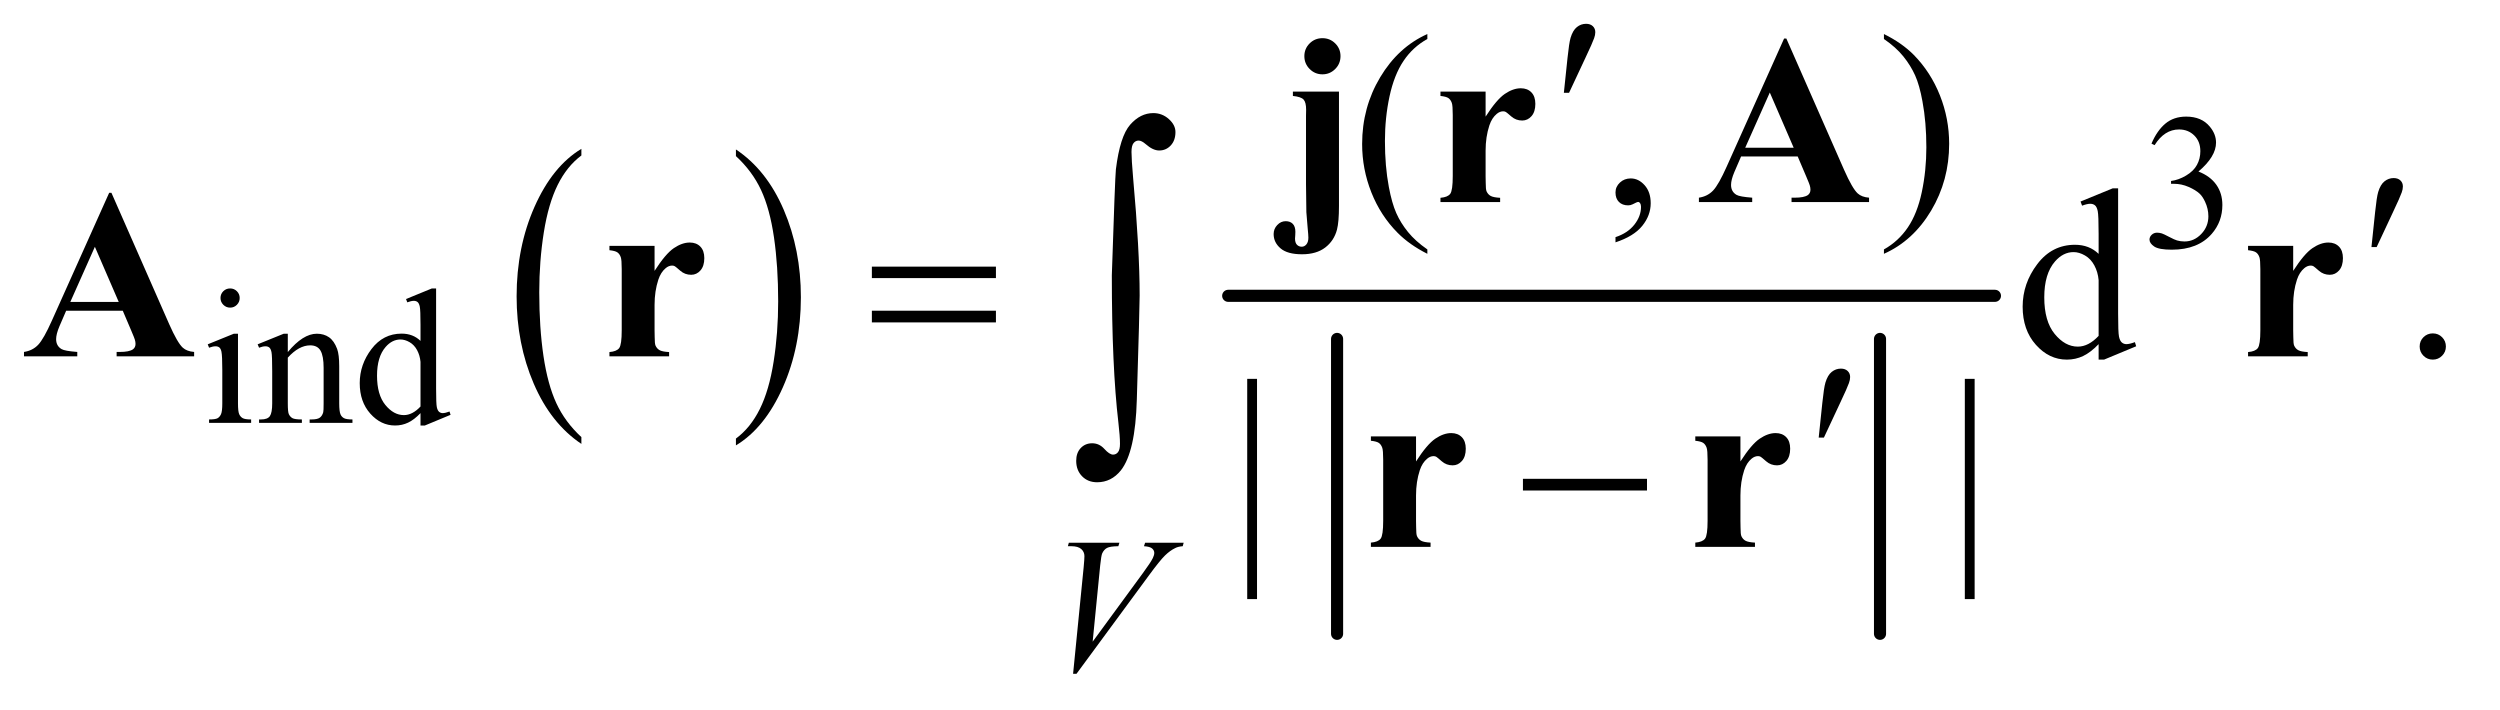
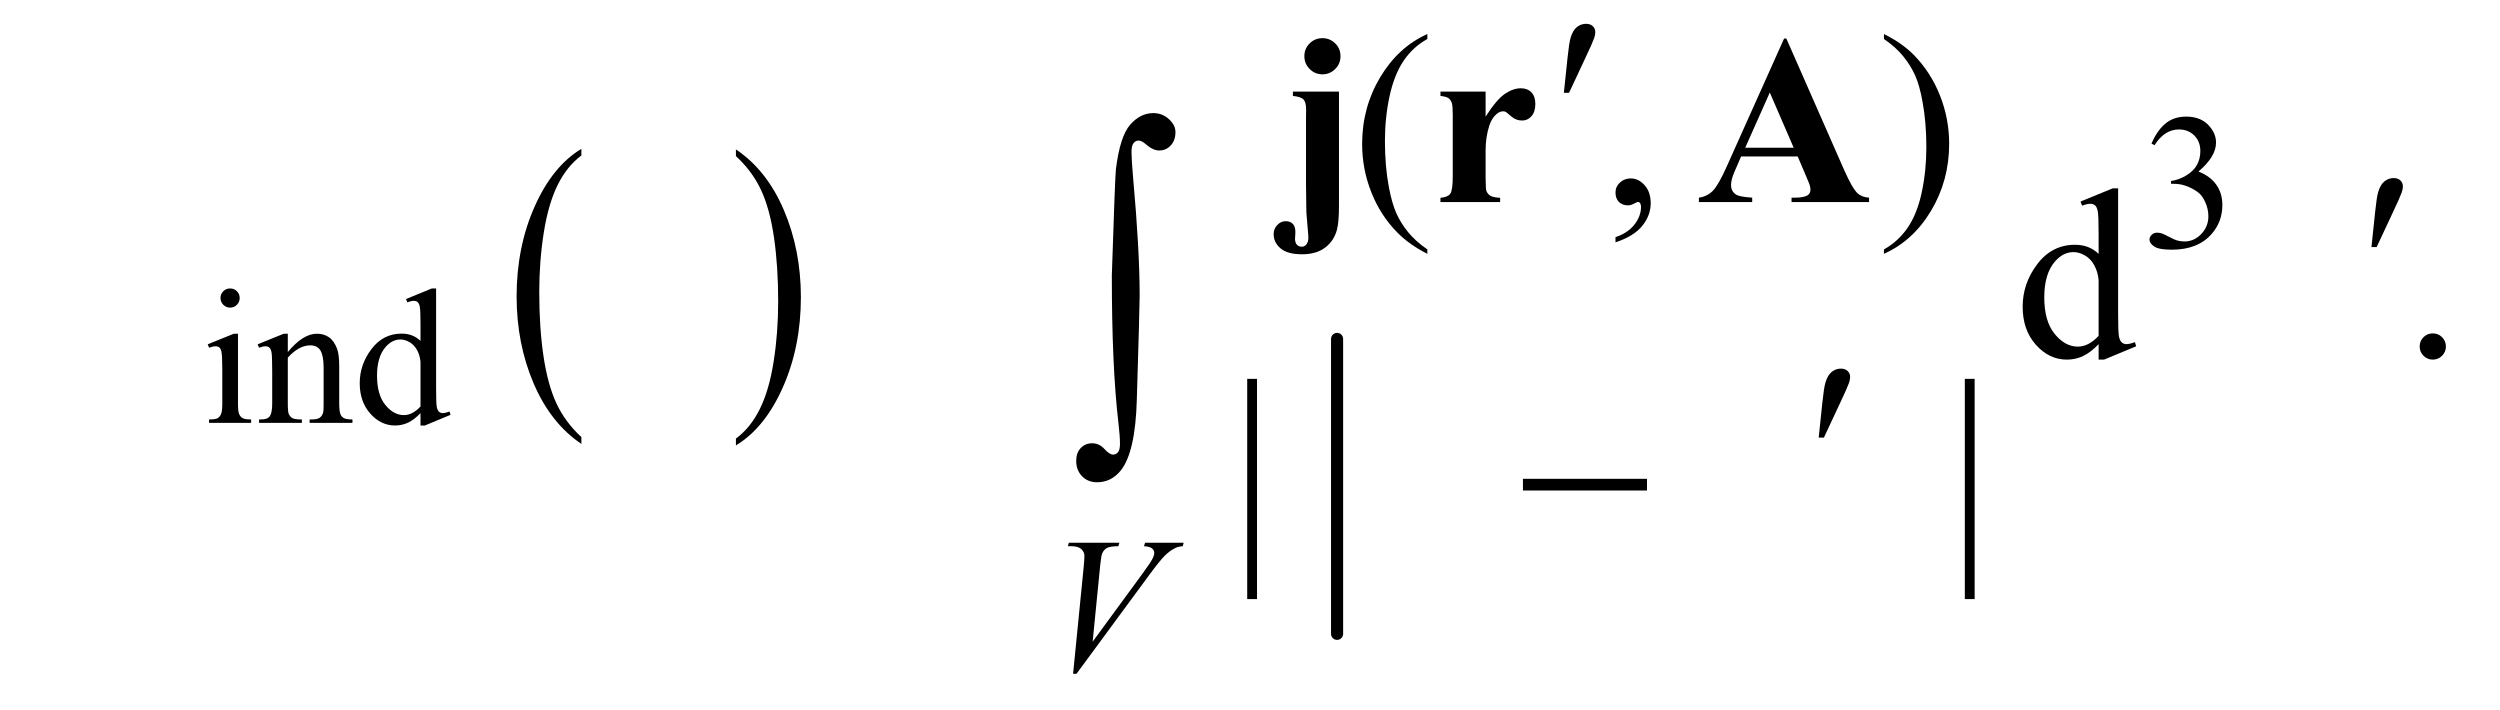
<svg xmlns="http://www.w3.org/2000/svg" stroke-dasharray="none" shape-rendering="auto" font-family="'Dialog'" text-rendering="auto" width="162" fill-opacity="1" color-interpolation="auto" color-rendering="auto" preserveAspectRatio="xMidYMid meet" font-size="12px" viewBox="0 0 162 46" fill="black" stroke="black" image-rendering="auto" stroke-miterlimit="10" stroke-linecap="square" stroke-linejoin="miter" font-style="normal" stroke-width="1" height="46" stroke-dashoffset="0" font-weight="normal" stroke-opacity="1">
  <defs id="genericDefs" />
  <g>
    <defs id="defs1">
      <clipPath clipPathUnits="userSpaceOnUse" id="clipPath1">
        <path d="M1.081 2.264 L103.331 2.264 L103.331 31.169 L1.081 31.169 L1.081 2.264 Z" />
      </clipPath>
      <clipPath clipPathUnits="userSpaceOnUse" id="clipPath2">
        <path d="M34.551 72.332 L34.551 995.824 L3301.293 995.824 L3301.293 72.332 Z" />
      </clipPath>
    </defs>
    <g transform="scale(1.576,1.576) translate(-1.081,-2.264) matrix(0.031,0,0,0.031,0,0)">
      <path d="M805.984 652.781 L805.984 661.797 Q765.359 634.516 742.719 581.703 Q720.078 528.891 720.078 466.125 Q720.078 400.828 743.891 347.188 Q767.703 293.531 805.984 270.438 L805.984 279.25 Q786.844 293.531 774.547 318.312 Q762.25 343.078 756.172 381.188 Q750.109 419.297 750.109 460.656 Q750.109 507.484 755.703 545.281 Q761.312 583.062 772.828 607.938 Q784.359 632.828 805.984 652.781 Z" stroke="none" clip-path="url(#clipPath2)" />
    </g>
    <g transform="matrix(0.049,0,0,0.049,-1.704,-3.567)">
      <path d="M1008 279.25 L1008 270.438 Q1048.625 297.516 1071.266 350.328 Q1093.906 403.125 1093.906 465.906 Q1093.906 531.203 1070.094 584.953 Q1046.281 638.703 1008 661.797 L1008 652.781 Q1027.297 638.5 1039.594 613.719 Q1051.891 588.953 1057.875 550.953 Q1063.875 512.938 1063.875 471.375 Q1063.875 424.75 1058.344 386.859 Q1052.828 348.953 1041.234 324.078 Q1029.641 299.203 1008 279.25 Z" stroke="none" clip-path="url(#clipPath2)" />
    </g>
    <g stroke-width="16" transform="matrix(0.049,0,0,0.049,-1.704,-3.567)" stroke-linejoin="round" stroke-linecap="round">
      <line y2="911" fill="none" x1="1803" clip-path="url(#clipPath2)" x2="1803" y1="521" />
    </g>
    <g stroke-width="16" transform="matrix(0.049,0,0,0.049,-1.704,-3.567)" stroke-linejoin="round" stroke-linecap="round">
-       <line y2="911" fill="none" x1="2521" clip-path="url(#clipPath2)" x2="2521" y1="521" />
-     </g>
+       </g>
    <g stroke-width="16" transform="matrix(0.049,0,0,0.049,-1.704,-3.567)" stroke-linejoin="round" stroke-linecap="round">
-       <line y2="464" fill="none" x1="1659" clip-path="url(#clipPath2)" x2="2673" y1="464" />
-     </g>
+       </g>
    <g transform="matrix(0.049,0,0,0.049,-1.704,-3.567)">
      <path d="M2880 262.75 Q2887.25 245.625 2898.312 236.312 Q2909.375 227 2925.875 227 Q2946.25 227 2957.125 240.25 Q2965.375 250.125 2965.375 261.375 Q2965.375 279.875 2942.125 299.625 Q2957.75 305.75 2965.75 317.125 Q2973.75 328.5 2973.75 343.875 Q2973.75 365.875 2959.75 382 Q2941.5 403 2906.875 403 Q2889.75 403 2883.562 398.75 Q2877.375 394.5 2877.375 389.625 Q2877.375 386 2880.312 383.25 Q2883.25 380.5 2887.375 380.5 Q2890.5 380.5 2893.75 381.5 Q2895.875 382.125 2903.375 386.062 Q2910.875 390 2913.75 390.75 Q2918.375 392.125 2923.625 392.125 Q2936.375 392.125 2945.812 382.25 Q2955.25 372.375 2955.25 358.875 Q2955.25 349 2950.875 339.625 Q2947.625 332.625 2943.75 329 Q2938.375 324 2929 319.938 Q2919.625 315.875 2909.875 315.875 L2905.875 315.875 L2905.875 312.125 Q2915.75 310.875 2925.688 305 Q2935.625 299.125 2940.125 290.875 Q2944.625 282.625 2944.625 272.75 Q2944.625 259.875 2936.562 251.938 Q2928.5 244 2916.5 244 Q2897.125 244 2884.125 264.75 L2880 262.75 Z" stroke="none" clip-path="url(#clipPath2)" />
    </g>
    <g transform="matrix(0.049,0,0,0.049,-1.704,-3.567)">
      <path d="M339.125 454.25 Q344.375 454.25 348.062 457.938 Q351.75 461.625 351.75 466.875 Q351.75 472.125 348.062 475.875 Q344.375 479.625 339.125 479.625 Q333.875 479.625 330.125 475.875 Q326.375 472.125 326.375 466.875 Q326.375 461.625 330.062 457.938 Q333.75 454.25 339.125 454.25 ZM349.5 514.125 L349.5 606.125 Q349.5 616.875 351.062 620.438 Q352.625 624 355.688 625.75 Q358.75 627.5 366.875 627.5 L366.875 632 L311.25 632 L311.25 627.5 Q319.625 627.5 322.5 625.875 Q325.375 624.25 327.062 620.5 Q328.75 616.75 328.75 606.125 L328.75 562 Q328.75 543.375 327.625 537.875 Q326.75 533.875 324.875 532.312 Q323 530.75 319.75 530.75 Q316.25 530.75 311.25 532.625 L309.5 528.125 L344 514.125 L349.5 514.125 ZM415.375 538.375 Q435.5 514.125 453.75 514.125 Q463.125 514.125 469.875 518.812 Q476.625 523.5 480.625 534.25 Q483.375 541.75 483.375 557.25 L483.375 606.125 Q483.375 617 485.125 620.875 Q486.5 624 489.562 625.75 Q492.625 627.5 500.875 627.5 L500.875 632 L444.25 632 L444.25 627.5 L446.625 627.5 Q454.625 627.5 457.812 625.062 Q461 622.625 462.25 617.875 Q462.75 616 462.75 606.125 L462.75 559.25 Q462.75 543.625 458.688 536.562 Q454.625 529.5 445 529.5 Q430.125 529.5 415.375 545.75 L415.375 606.125 Q415.375 617.75 416.75 620.5 Q418.5 624.125 421.562 625.812 Q424.625 627.5 434 627.5 L434 632 L377.375 632 L377.375 627.5 L379.875 627.5 Q388.625 627.5 391.688 623.062 Q394.75 618.625 394.75 606.125 L394.75 563.625 Q394.75 543 393.812 538.5 Q392.875 534 390.938 532.375 Q389 530.75 385.75 530.75 Q382.25 530.75 377.375 532.625 L375.5 528.125 L410 514.125 L415.375 514.125 L415.375 538.375 ZM590.875 619.125 Q582.5 627.875 574.5 631.688 Q566.5 635.5 557.25 635.5 Q538.5 635.5 524.5 619.812 Q510.5 604.125 510.5 579.5 Q510.5 554.875 526 534.438 Q541.5 514 565.875 514 Q581 514 590.875 523.625 L590.875 502.5 Q590.875 482.875 589.938 478.375 Q589 473.875 587 472.25 Q585 470.625 582 470.625 Q578.75 470.625 573.375 472.625 L571.75 468.25 L605.875 454.25 L611.5 454.25 L611.5 586.625 Q611.5 606.75 612.438 611.188 Q613.375 615.625 615.438 617.375 Q617.5 619.125 620.25 619.125 Q623.625 619.125 629.25 617 L630.625 621.375 L596.625 635.5 L590.875 635.5 L590.875 619.125 ZM590.875 610.375 L590.875 551.375 Q590.125 542.875 586.375 535.875 Q582.625 528.875 576.438 525.312 Q570.25 521.75 564.375 521.75 Q553.375 521.75 544.75 531.625 Q533.375 544.625 533.375 569.625 Q533.375 594.875 544.375 608.312 Q555.375 621.75 568.875 621.75 Q580.25 621.75 590.875 610.375 Z" stroke="none" clip-path="url(#clipPath2)" />
    </g>
    <g transform="matrix(0.049,0,0,0.049,-1.704,-3.567)">
      <path d="M1922.375 402.656 L1922.375 408.438 Q1898.781 396.562 1883 380.625 Q1860.5 357.969 1848.312 327.188 Q1836.125 296.406 1836.125 263.281 Q1836.125 214.844 1860.031 174.922 Q1883.938 135 1922.375 117.812 L1922.375 124.375 Q1903.156 135 1890.812 153.438 Q1878.469 171.875 1872.375 200.156 Q1866.281 228.438 1866.281 259.219 Q1866.281 292.656 1871.438 320 Q1875.5 341.562 1881.281 354.609 Q1887.062 367.656 1896.828 379.688 Q1906.594 391.719 1922.375 402.656 ZM2171.188 393.281 L2171.188 386.406 Q2187.281 381.094 2196.109 369.922 Q2204.938 358.75 2204.938 346.25 Q2204.938 343.281 2203.531 341.25 Q2202.438 339.844 2201.344 339.844 Q2199.625 339.844 2193.844 342.969 Q2191.031 344.375 2187.906 344.375 Q2180.25 344.375 2175.719 339.844 Q2171.188 335.312 2171.188 327.344 Q2171.188 319.688 2177.047 314.219 Q2182.906 308.75 2191.344 308.75 Q2201.656 308.75 2209.703 317.734 Q2217.75 326.719 2217.75 341.562 Q2217.75 357.656 2206.578 371.484 Q2195.406 385.312 2171.188 393.281 ZM2526.188 124.375 L2526.188 117.812 Q2549.938 129.531 2565.719 145.469 Q2588.062 168.281 2600.25 198.984 Q2612.438 229.688 2612.438 262.969 Q2612.438 311.406 2588.609 351.328 Q2564.781 391.25 2526.188 408.438 L2526.188 402.656 Q2545.406 391.875 2557.828 373.516 Q2570.25 355.156 2576.266 326.797 Q2582.281 298.438 2582.281 267.656 Q2582.281 234.375 2577.125 206.875 Q2573.219 185.312 2567.359 172.344 Q2561.5 159.375 2551.812 147.344 Q2542.125 135.312 2526.188 124.375 Z" stroke="none" clip-path="url(#clipPath2)" />
    </g>
    <g transform="matrix(0.049,0,0,0.049,-1.704,-3.567)">
      <path d="M2810.094 527.906 Q2799.625 538.844 2789.625 543.609 Q2779.625 548.375 2768.062 548.375 Q2744.625 548.375 2727.125 528.766 Q2709.625 509.156 2709.625 478.375 Q2709.625 447.594 2729 422.047 Q2748.375 396.5 2778.844 396.5 Q2797.75 396.5 2810.094 408.531 L2810.094 382.125 Q2810.094 357.594 2808.922 351.969 Q2807.75 346.344 2805.25 344.312 Q2802.75 342.281 2799 342.281 Q2794.938 342.281 2788.219 344.781 L2786.188 339.312 L2828.844 321.812 L2835.875 321.812 L2835.875 487.281 Q2835.875 512.438 2837.047 517.984 Q2838.219 523.531 2840.797 525.719 Q2843.375 527.906 2846.812 527.906 Q2851.031 527.906 2858.062 525.25 L2859.781 530.719 L2817.281 548.375 L2810.094 548.375 L2810.094 527.906 ZM2810.094 516.969 L2810.094 443.219 Q2809.156 432.594 2804.469 423.844 Q2799.781 415.094 2792.047 410.641 Q2784.312 406.188 2776.969 406.188 Q2763.219 406.188 2752.438 418.531 Q2738.219 434.781 2738.219 466.031 Q2738.219 497.594 2751.969 514.391 Q2765.719 531.188 2782.594 531.188 Q2796.812 531.188 2810.094 516.969 ZM3252 513.688 Q3259.344 513.688 3264.344 518.766 Q3269.344 523.844 3269.344 531.031 Q3269.344 538.219 3264.266 543.297 Q3259.188 548.375 3252 548.375 Q3244.812 548.375 3239.734 543.297 Q3234.656 538.219 3234.656 531.031 Q3234.656 523.688 3239.734 518.688 Q3244.812 513.688 3252 513.688 Z" stroke="none" clip-path="url(#clipPath2)" />
    </g>
    <g transform="matrix(0.049,0,0,0.049,-1.704,-3.567)">
      <path d="M1697.125 573.812 L1697.125 865.062 L1684.156 865.062 L1684.156 573.812 L1697.125 573.812 ZM2646.125 573.812 L2646.125 865.062 L2633.156 865.062 L2633.156 573.812 L2646.125 573.812 Z" stroke="none" clip-path="url(#clipPath2)" />
    </g>
    <g transform="matrix(0.049,0,0,0.049,-1.704,-3.567)">
      <path d="M1453.875 963.875 L1467.875 822.75 Q1468.875 812 1468.875 808.25 Q1468.875 802.625 1464.688 798.875 Q1460.5 795.125 1451.5 795.125 L1447 795.125 L1448.25 790.5 L1515.125 790.5 L1513.75 795.125 Q1502.875 795.25 1498.812 797.375 Q1494.75 799.5 1492.375 804.625 Q1491.125 807.375 1489.75 820.25 L1479.75 921.375 L1545.875 831.125 Q1556.625 816.5 1559.375 810.75 Q1561.25 806.875 1561.25 804 Q1561.25 800.625 1558.375 798.125 Q1555.5 795.625 1547.625 795.125 L1549.125 790.5 L1600.125 790.5 L1598.875 795.125 Q1592.75 795.625 1589.125 797.5 Q1582.25 800.75 1575.438 807.375 Q1568.625 814 1553.875 834.125 L1458.375 963.875 L1453.875 963.875 Z" stroke="none" clip-path="url(#clipPath2)" />
    </g>
    <g transform="matrix(0.049,0,0,0.049,-1.704,-3.567)">
      <path d="M2102.906 195.531 L2107.75 149.281 Q2109.781 129.594 2111.812 122.719 Q2114.781 112.875 2120.172 108.578 Q2125.562 104.281 2132.281 104.281 Q2137.906 104.281 2141.188 107.406 Q2144.469 110.531 2144.469 115.375 Q2144.469 119.125 2142.906 123.344 Q2140.875 129.281 2131.344 149.438 L2109.781 195.531 L2102.906 195.531 Z" stroke="none" clip-path="url(#clipPath2)" />
    </g>
    <g transform="matrix(0.049,0,0,0.049,-1.704,-3.567)">
      <path d="M3170.906 399.531 L3175.75 353.281 Q3177.781 333.594 3179.812 326.719 Q3182.781 316.875 3188.172 312.578 Q3193.562 308.281 3200.281 308.281 Q3205.906 308.281 3209.188 311.406 Q3212.469 314.531 3212.469 319.375 Q3212.469 323.125 3210.906 327.344 Q3208.875 333.281 3199.344 353.438 L3177.781 399.531 L3170.906 399.531 Z" stroke="none" clip-path="url(#clipPath2)" />
    </g>
    <g transform="matrix(0.049,0,0,0.049,-1.704,-3.567)">
-       <path d="M1187.781 425.406 L1351.844 425.406 L1351.844 440.562 L1187.781 440.562 L1187.781 425.406 ZM1187.781 483.688 L1351.844 483.688 L1351.844 499.156 L1187.781 499.156 L1187.781 483.688 Z" stroke="none" clip-path="url(#clipPath2)" />
-     </g>
+       </g>
    <g transform="matrix(0.049,0,0,0.049,-1.704,-3.567)">
      <path d="M2439.906 651.531 L2444.75 605.281 Q2446.781 585.594 2448.812 578.719 Q2451.781 568.875 2457.172 564.578 Q2462.562 560.281 2469.281 560.281 Q2474.906 560.281 2478.188 563.406 Q2481.469 566.531 2481.469 571.375 Q2481.469 575.125 2479.906 579.344 Q2477.875 585.281 2468.344 605.438 L2446.781 651.531 L2439.906 651.531 Z" stroke="none" clip-path="url(#clipPath2)" />
    </g>
    <g transform="matrix(0.049,0,0,0.049,-1.704,-3.567)">
      <path d="M2048.781 706 L2212.844 706 L2212.844 721.469 L2048.781 721.469 L2048.781 706 Z" stroke="none" clip-path="url(#clipPath2)" />
    </g>
    <g transform="matrix(0.049,0,0,0.049,-1.704,-3.567)">
      <path d="M1505.109 436.812 Q1509.328 307.672 1510.5 296.656 Q1515.891 253.062 1529.359 237.719 Q1542.844 222.359 1559.953 222.359 Q1571.672 222.359 1580.453 230.219 Q1589.25 238.062 1589.25 247.438 Q1589.25 258.453 1583.031 265.141 Q1576.828 271.812 1567.688 271.812 Q1559.484 271.812 1549.875 263.375 Q1544.484 258.688 1540.5 258.688 Q1536.516 258.688 1533.812 262.094 Q1531.125 265.484 1531.125 273.688 Q1531.125 283.531 1533.234 307.672 Q1541.906 403.766 1541.906 463.531 Q1541.906 479.234 1538.156 601.344 Q1536.281 670.484 1517.062 694.859 Q1504.406 710.562 1485.656 710.562 Q1473.469 710.562 1465.734 702.594 Q1458 694.625 1458 682.203 Q1458 671.656 1463.969 665.328 Q1469.953 659 1479.094 659 Q1488.469 659 1495.266 666.5 Q1502.062 674 1506.75 674 Q1510.734 674 1513.312 670.719 Q1515.891 667.438 1515.891 659.703 Q1515.891 649.859 1513.781 631.578 Q1505.109 557.75 1505.109 436.812 Z" stroke="none" clip-path="url(#clipPath2)" />
    </g>
    <g transform="matrix(0.049,0,0,0.049,-1.704,-3.567)">
      <path d="M1783.625 123.281 Q1793.625 123.281 1800.578 130.234 Q1807.531 137.188 1807.531 147.031 Q1807.531 157.031 1800.5 164.062 Q1793.469 171.094 1783.625 171.094 Q1773.781 171.094 1766.75 164.062 Q1759.719 157.031 1759.719 147.031 Q1759.719 137.188 1766.672 130.234 Q1773.625 123.281 1783.625 123.281 ZM1805.5 193.906 L1805.5 345.156 Q1805.5 366.406 1802.844 376.562 Q1798.938 391.25 1787.297 400.156 Q1775.656 409.062 1756.594 409.062 Q1737.375 409.062 1728.234 401.25 Q1719.094 393.438 1719.094 382.344 Q1719.094 375.469 1723.859 370.391 Q1728.625 365.312 1735.031 365.312 Q1740.969 365.312 1744.406 368.828 Q1747.844 372.344 1747.844 379.375 Q1747.844 381.25 1747.688 383.75 Q1747.375 387.031 1747.375 388.281 Q1747.375 393.75 1749.875 396.406 Q1752.375 399.062 1756.281 399.062 Q1759.875 399.062 1762.453 395.938 Q1765.031 392.812 1765.031 387.031 Q1765.031 383.906 1764.094 374.375 Q1762.531 357.031 1762.375 353.438 L1761.906 316.406 L1761.906 226.094 L1762.062 217.969 Q1762.062 208.125 1758.703 204.453 Q1755.344 200.781 1744.562 199.688 L1744.562 193.906 L1805.5 193.906 ZM1999.406 193.906 L1999.406 227.031 Q2013.938 204.375 2024.875 196.953 Q2035.812 189.531 2045.969 189.531 Q2054.719 189.531 2059.953 194.922 Q2065.188 200.312 2065.188 210.156 Q2065.188 220.625 2060.109 226.406 Q2055.031 232.188 2047.844 232.188 Q2039.562 232.188 2033.469 226.875 Q2027.375 221.562 2026.281 220.938 Q2024.719 220 2022.688 220 Q2018.156 220 2014.094 223.438 Q2007.688 228.75 2004.406 238.594 Q1999.406 253.75 1999.406 272.031 L1999.406 305.625 L1999.562 314.375 Q1999.562 323.281 2000.656 325.781 Q2002.531 330 2006.203 331.953 Q2009.875 333.906 2018.625 334.375 L2018.625 340 L1939.719 340 L1939.719 334.375 Q1949.25 333.594 1952.609 329.141 Q1955.969 324.688 1955.969 305.625 L1955.969 224.844 Q1955.969 212.344 1954.719 208.906 Q1953.156 204.531 1950.188 202.5 Q1947.219 200.469 1939.719 199.688 L1939.719 193.906 L1999.406 193.906 ZM2412.125 279.688 L2337.281 279.688 L2328.375 300.312 Q2324 310.625 2324 317.344 Q2324 326.25 2331.188 330.469 Q2335.406 332.969 2351.969 334.219 L2351.969 340 L2281.5 340 L2281.5 334.219 Q2292.906 332.5 2300.25 324.766 Q2307.594 317.031 2318.375 292.812 L2394.156 123.75 L2397.125 123.75 L2473.531 297.5 Q2484.469 322.188 2491.5 328.594 Q2496.812 333.438 2506.5 334.219 L2506.5 340 L2404 340 L2404 334.219 L2408.219 334.219 Q2420.562 334.219 2425.562 330.781 Q2429 328.281 2429 323.594 Q2429 320.781 2428.062 317.812 Q2427.75 316.406 2423.375 306.094 L2412.125 279.688 ZM2406.812 268.125 L2375.25 195.156 L2342.75 268.125 L2406.812 268.125 Z" stroke="none" clip-path="url(#clipPath2)" />
    </g>
    <g transform="matrix(0.049,0,0,0.049,-1.704,-3.567)">
-       <path d="M197.125 483.688 L122.281 483.688 L113.375 504.312 Q109 514.625 109 521.344 Q109 530.25 116.188 534.469 Q120.406 536.969 136.969 538.219 L136.969 544 L66.5 544 L66.5 538.219 Q77.906 536.5 85.25 528.766 Q92.594 521.031 103.375 496.812 L179.156 327.75 L182.125 327.75 L258.531 501.5 Q269.469 526.188 276.5 532.594 Q281.812 537.438 291.5 538.219 L291.5 544 L189 544 L189 538.219 L193.219 538.219 Q205.562 538.219 210.562 534.781 Q214 532.281 214 527.594 Q214 524.781 213.062 521.812 Q212.75 520.406 208.375 510.094 L197.125 483.688 ZM191.812 472.125 L160.25 399.156 L127.75 472.125 L191.812 472.125 ZM900.406 397.906 L900.406 431.031 Q914.938 408.375 925.875 400.953 Q936.812 393.531 946.969 393.531 Q955.719 393.531 960.953 398.922 Q966.188 404.312 966.188 414.156 Q966.188 424.625 961.109 430.406 Q956.031 436.188 948.844 436.188 Q940.562 436.188 934.469 430.875 Q928.375 425.562 927.281 424.938 Q925.719 424 923.688 424 Q919.156 424 915.094 427.438 Q908.688 432.75 905.406 442.594 Q900.406 457.75 900.406 476.031 L900.406 509.625 L900.562 518.375 Q900.562 527.281 901.656 529.781 Q903.531 534 907.203 535.953 Q910.875 537.906 919.625 538.375 L919.625 544 L840.719 544 L840.719 538.375 Q850.25 537.594 853.609 533.141 Q856.969 528.688 856.969 509.625 L856.969 428.844 Q856.969 416.344 855.719 412.906 Q854.156 408.531 851.188 406.5 Q848.219 404.469 840.719 403.688 L840.719 397.906 L900.406 397.906 ZM3067.406 397.906 L3067.406 431.031 Q3081.938 408.375 3092.875 400.953 Q3103.812 393.531 3113.969 393.531 Q3122.719 393.531 3127.953 398.922 Q3133.188 404.312 3133.188 414.156 Q3133.188 424.625 3128.109 430.406 Q3123.031 436.188 3115.844 436.188 Q3107.562 436.188 3101.469 430.875 Q3095.375 425.562 3094.281 424.938 Q3092.719 424 3090.688 424 Q3086.156 424 3082.094 427.438 Q3075.688 432.75 3072.406 442.594 Q3067.406 457.75 3067.406 476.031 L3067.406 509.625 L3067.562 518.375 Q3067.562 527.281 3068.656 529.781 Q3070.531 534 3074.203 535.953 Q3077.875 537.906 3086.625 538.375 L3086.625 544 L3007.719 544 L3007.719 538.375 Q3017.25 537.594 3020.609 533.141 Q3023.969 528.688 3023.969 509.625 L3023.969 428.844 Q3023.969 416.344 3022.719 412.906 Q3021.156 408.531 3018.188 406.5 Q3015.219 404.469 3007.719 403.688 L3007.719 397.906 L3067.406 397.906 Z" stroke="none" clip-path="url(#clipPath2)" />
-     </g>
+       </g>
    <g transform="matrix(0.049,0,0,0.049,-1.704,-3.567)">
-       <path d="M1907.406 649.906 L1907.406 683.031 Q1921.938 660.375 1932.875 652.953 Q1943.812 645.531 1953.969 645.531 Q1962.719 645.531 1967.953 650.922 Q1973.188 656.312 1973.188 666.156 Q1973.188 676.625 1968.109 682.406 Q1963.031 688.188 1955.844 688.188 Q1947.562 688.188 1941.469 682.875 Q1935.375 677.562 1934.281 676.938 Q1932.719 676 1930.688 676 Q1926.156 676 1922.094 679.438 Q1915.688 684.75 1912.406 694.594 Q1907.406 709.75 1907.406 728.031 L1907.406 761.625 L1907.562 770.375 Q1907.562 779.281 1908.656 781.781 Q1910.531 786 1914.203 787.953 Q1917.875 789.906 1926.625 790.375 L1926.625 796 L1847.719 796 L1847.719 790.375 Q1857.25 789.594 1860.609 785.141 Q1863.969 780.688 1863.969 761.625 L1863.969 680.844 Q1863.969 668.344 1862.719 664.906 Q1861.156 660.531 1858.188 658.5 Q1855.219 656.469 1847.719 655.688 L1847.719 649.906 L1907.406 649.906 ZM2336.406 649.906 L2336.406 683.031 Q2350.938 660.375 2361.875 652.953 Q2372.812 645.531 2382.969 645.531 Q2391.719 645.531 2396.953 650.922 Q2402.188 656.312 2402.188 666.156 Q2402.188 676.625 2397.109 682.406 Q2392.031 688.188 2384.844 688.188 Q2376.562 688.188 2370.469 682.875 Q2364.375 677.562 2363.281 676.938 Q2361.719 676 2359.688 676 Q2355.156 676 2351.094 679.438 Q2344.688 684.75 2341.406 694.594 Q2336.406 709.75 2336.406 728.031 L2336.406 761.625 L2336.562 770.375 Q2336.562 779.281 2337.656 781.781 Q2339.531 786 2343.203 787.953 Q2346.875 789.906 2355.625 790.375 L2355.625 796 L2276.719 796 L2276.719 790.375 Q2286.25 789.594 2289.609 785.141 Q2292.969 780.688 2292.969 761.625 L2292.969 680.844 Q2292.969 668.344 2291.719 664.906 Q2290.156 660.531 2287.188 658.5 Q2284.219 656.469 2276.719 655.688 L2276.719 649.906 L2336.406 649.906 Z" stroke="none" clip-path="url(#clipPath2)" />
-     </g>
+       </g>
  </g>
</svg>